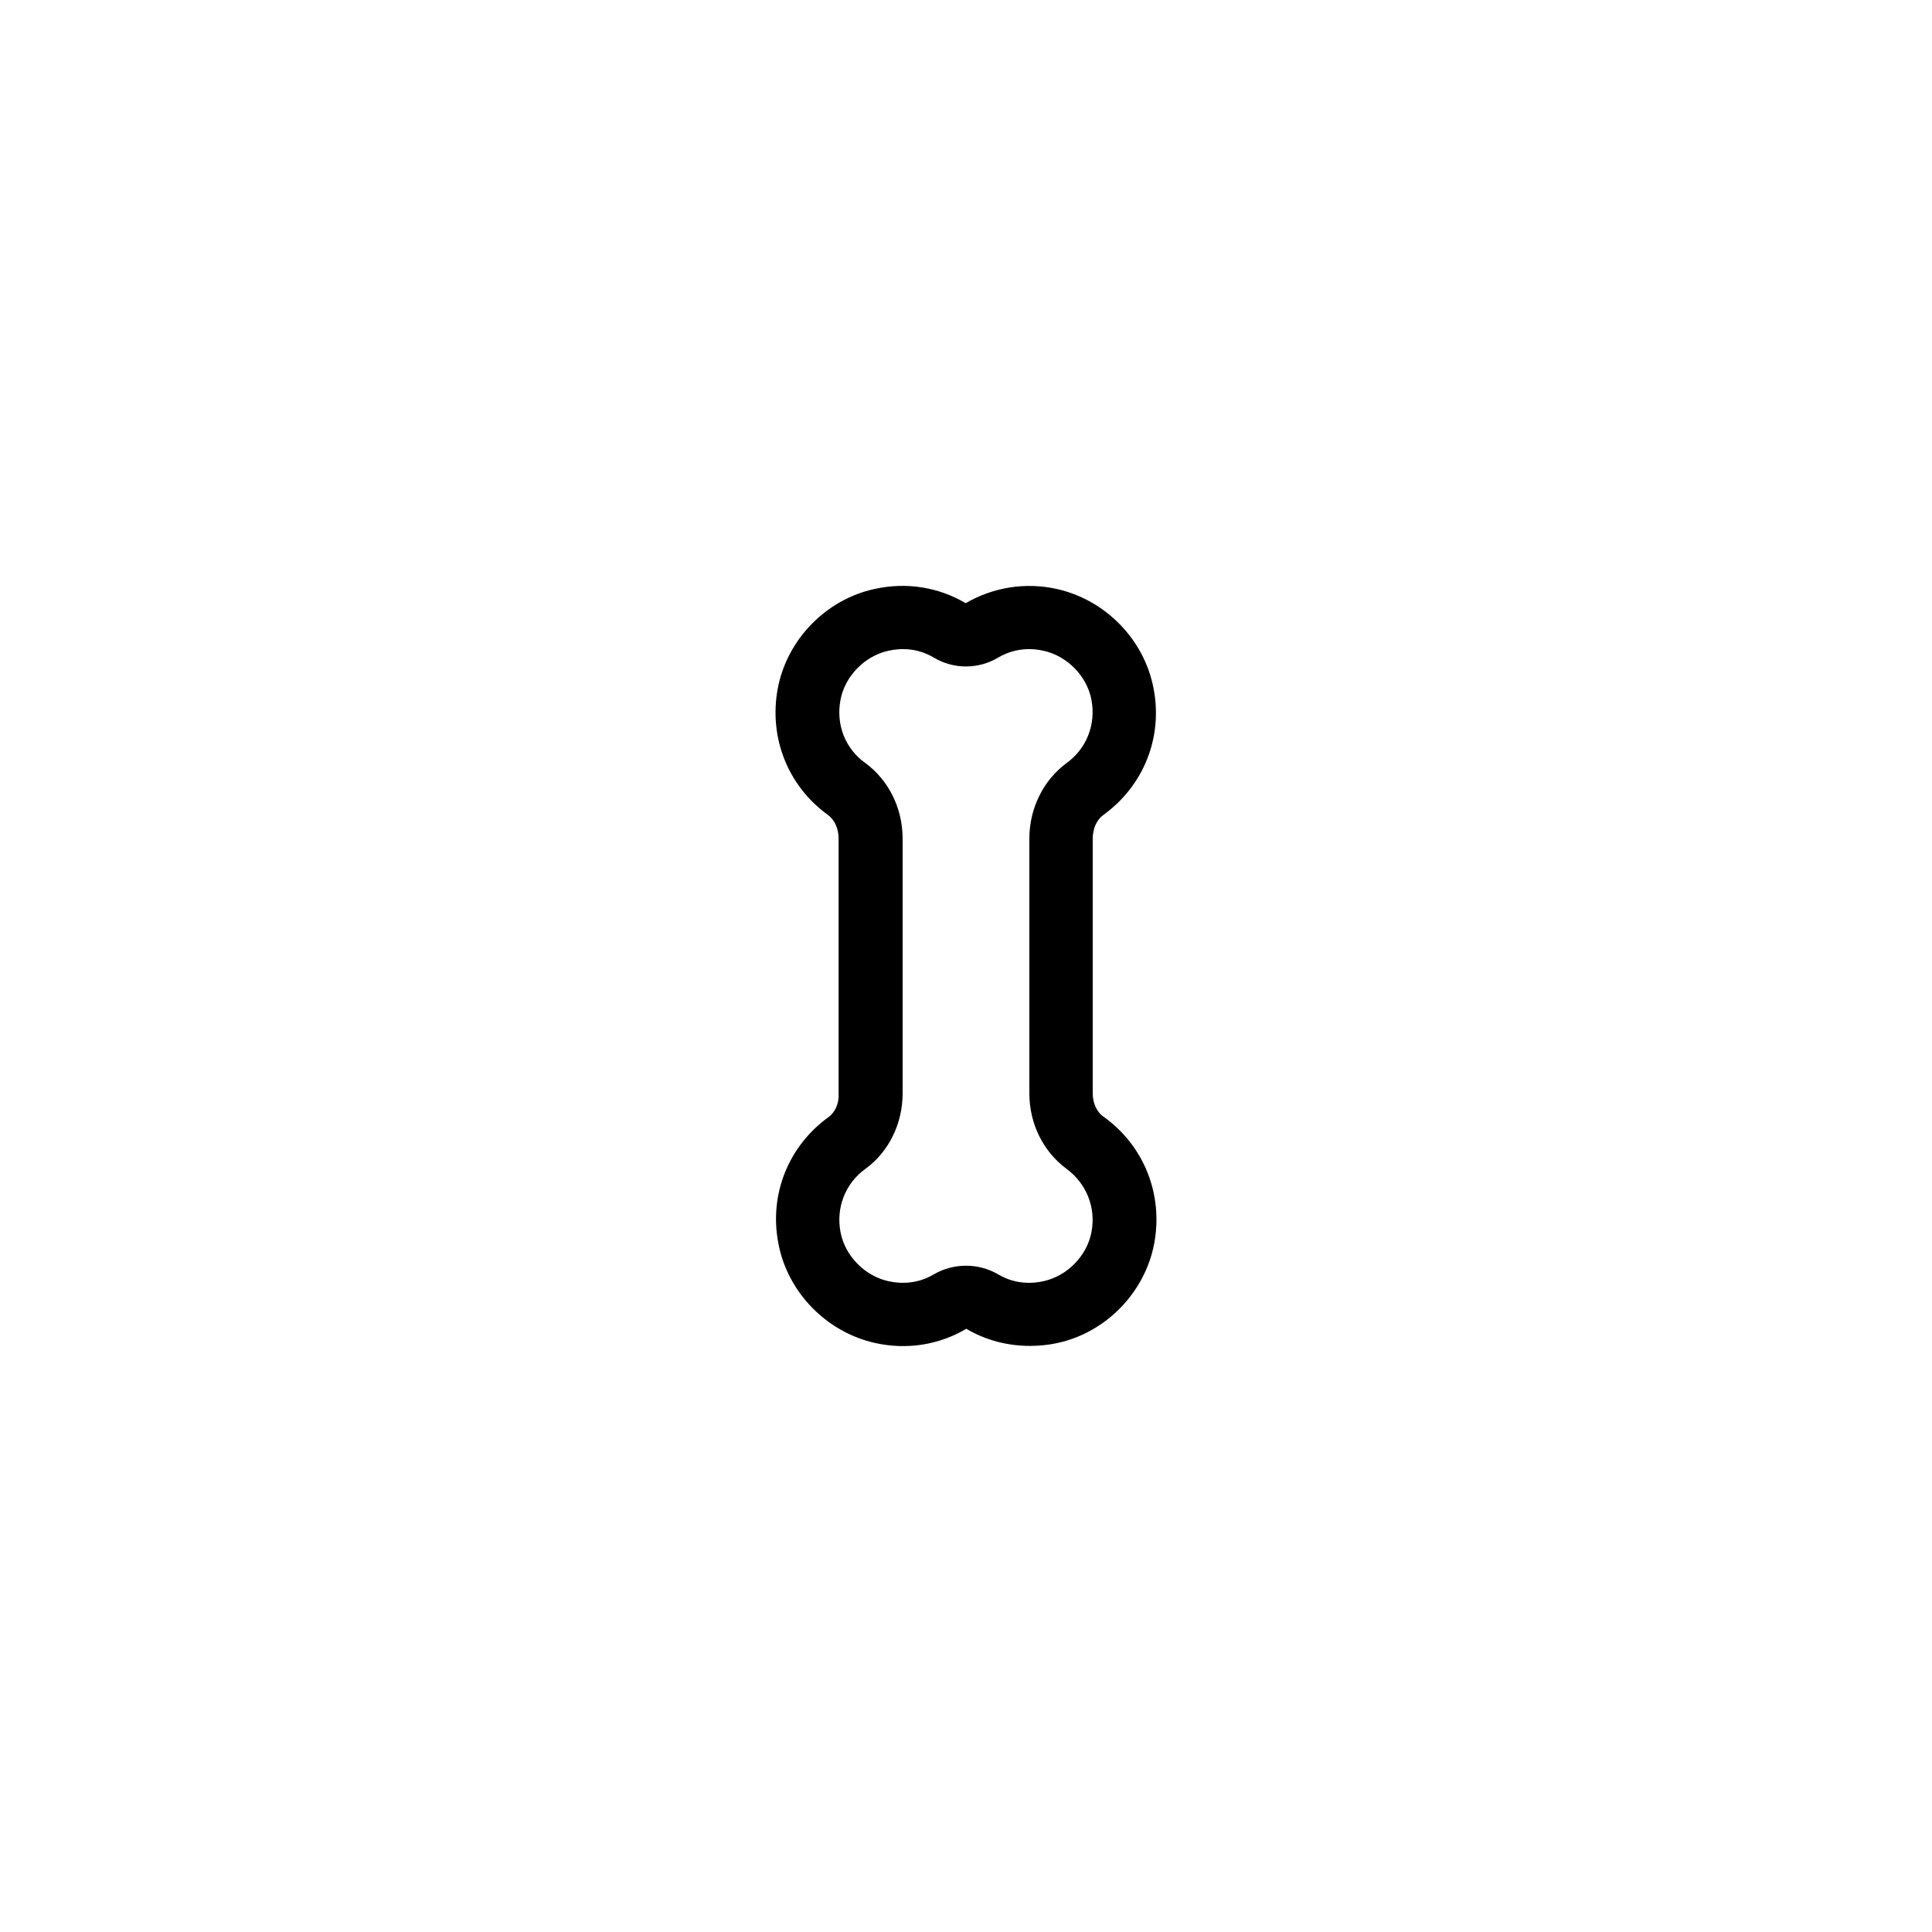
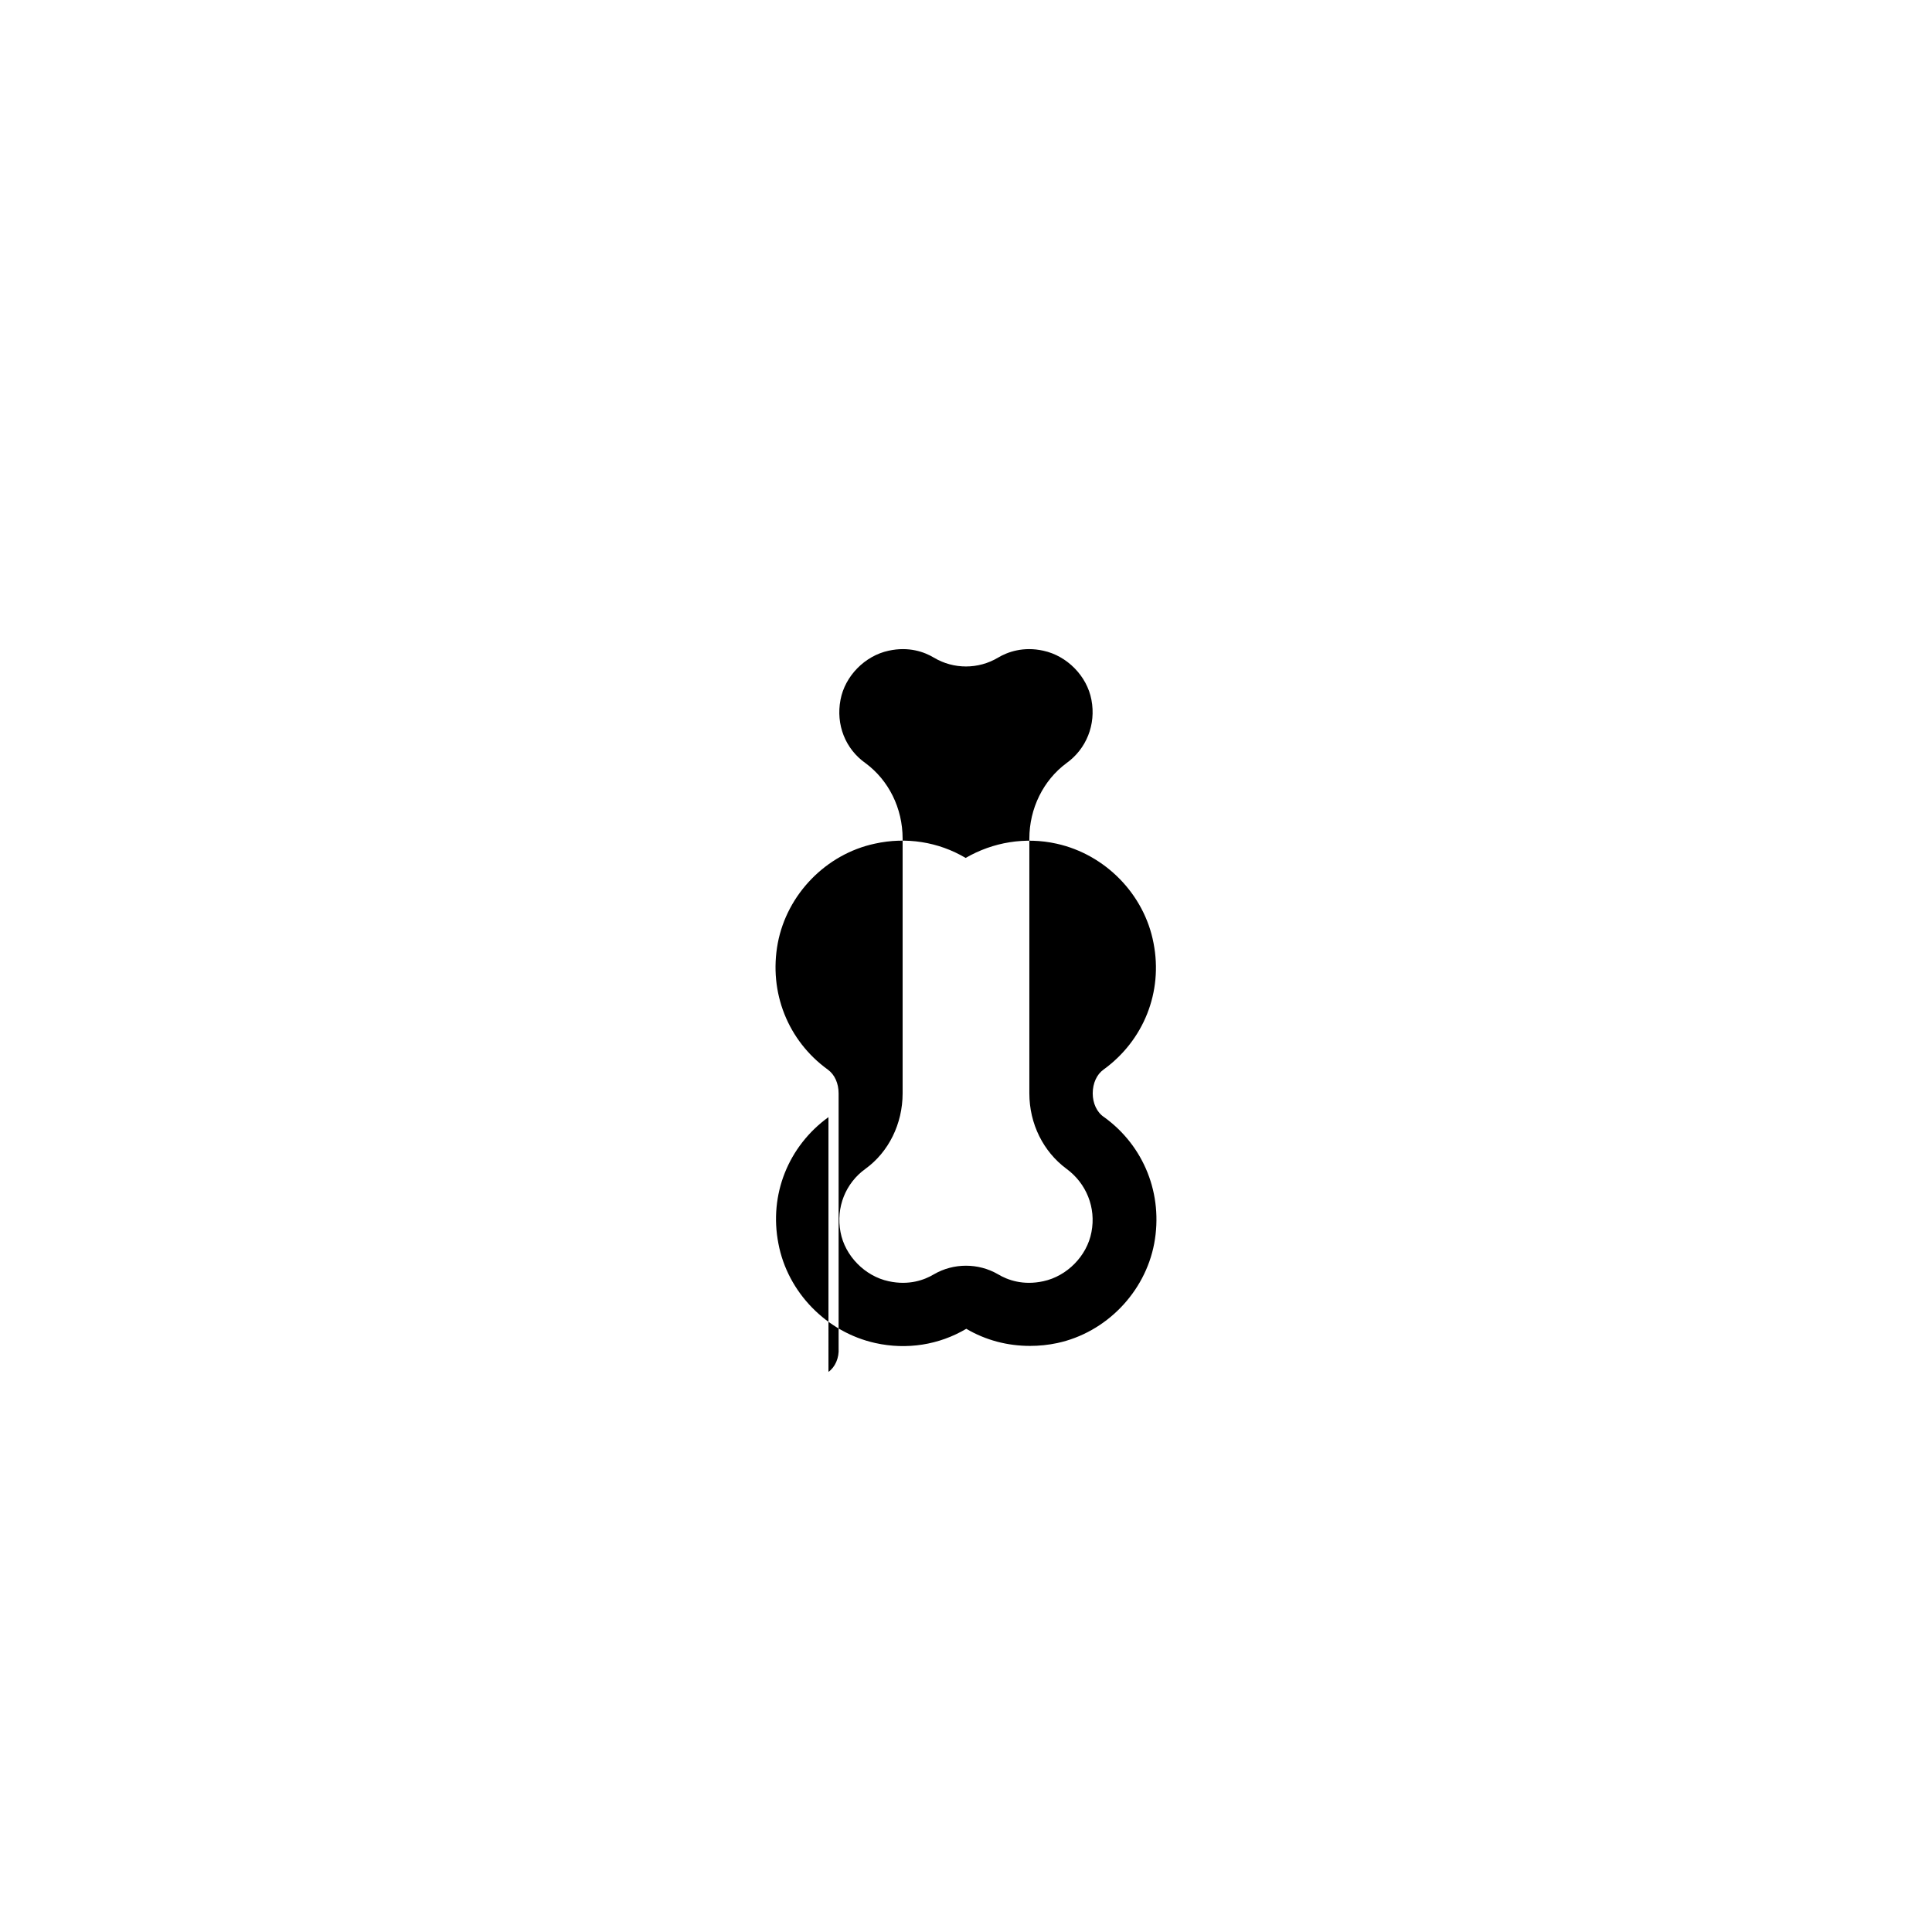
<svg xmlns="http://www.w3.org/2000/svg" fill="#000000" width="800px" height="800px" version="1.1" viewBox="144 144 512 512">
-   <path d="m363.55 440.05c-10.664 7.727-15.785 20.57-13.266 33.504 2.434 12.93 12.762 23.512 25.695 26.367 8.312 1.848 16.879 0.504 24.098-3.777 5.121 3.023 10.914 4.535 16.879 4.535 2.434 0 4.871-0.25 7.223-0.754 12.93-2.769 23.258-13.434 25.695-26.367 2.434-13.016-2.688-25.863-13.266-33.504-1.938-1.262-3.027-3.699-3.027-6.301v-67.512c0-2.688 1.09-5.039 2.856-6.297 10.664-7.727 15.785-20.57 13.266-33.504-2.434-12.93-12.762-23.512-25.695-26.367-8.312-1.848-16.879-0.418-24.098 3.777-7.223-4.281-15.785-5.625-24.098-3.777-12.93 2.769-23.258 13.434-25.695 26.367-2.434 13.016 2.688 25.863 13.266 33.504 1.848 1.344 2.856 3.695 2.856 6.297v67.512c0.168 2.602-0.922 5.039-2.688 6.297zm3.191-110.59c1.176-6.297 6.465-11.672 12.762-13.016 5.375-1.176 9.488 0.336 12.008 1.848 5.207 3.106 11.754 3.106 16.961 0 2.519-1.512 6.719-3.023 12.008-1.848 6.297 1.344 11.586 6.719 12.762 13.016 1.258 6.551-1.344 13.016-6.633 16.793-6.125 4.535-9.82 12.008-9.82 19.984v67.512c0 8.062 3.695 15.449 9.824 19.984 5.289 3.863 7.894 10.328 6.633 16.793-1.176 6.297-6.465 11.672-12.762 13.016-5.375 1.176-9.488-0.336-12.008-1.848-2.602-1.512-5.543-2.266-8.48-2.266s-5.879 0.754-8.48 2.266c-2.519 1.512-6.633 3.023-12.008 1.848-6.297-1.344-11.586-6.719-12.762-13.016-1.258-6.551 1.344-13.016 6.633-16.793 6.129-4.449 9.824-11.922 9.824-19.984v-67.512c0-8.062-3.695-15.449-9.824-19.984-5.375-3.777-7.894-10.242-6.637-16.793z" />
+   <path d="m363.55 440.05c-10.664 7.727-15.785 20.57-13.266 33.504 2.434 12.93 12.762 23.512 25.695 26.367 8.312 1.848 16.879 0.504 24.098-3.777 5.121 3.023 10.914 4.535 16.879 4.535 2.434 0 4.871-0.25 7.223-0.754 12.93-2.769 23.258-13.434 25.695-26.367 2.434-13.016-2.688-25.863-13.266-33.504-1.938-1.262-3.027-3.699-3.027-6.301c0-2.688 1.09-5.039 2.856-6.297 10.664-7.727 15.785-20.57 13.266-33.504-2.434-12.93-12.762-23.512-25.695-26.367-8.312-1.848-16.879-0.418-24.098 3.777-7.223-4.281-15.785-5.625-24.098-3.777-12.93 2.769-23.258 13.434-25.695 26.367-2.434 13.016 2.688 25.863 13.266 33.504 1.848 1.344 2.856 3.695 2.856 6.297v67.512c0.168 2.602-0.922 5.039-2.688 6.297zm3.191-110.59c1.176-6.297 6.465-11.672 12.762-13.016 5.375-1.176 9.488 0.336 12.008 1.848 5.207 3.106 11.754 3.106 16.961 0 2.519-1.512 6.719-3.023 12.008-1.848 6.297 1.344 11.586 6.719 12.762 13.016 1.258 6.551-1.344 13.016-6.633 16.793-6.125 4.535-9.82 12.008-9.82 19.984v67.512c0 8.062 3.695 15.449 9.824 19.984 5.289 3.863 7.894 10.328 6.633 16.793-1.176 6.297-6.465 11.672-12.762 13.016-5.375 1.176-9.488-0.336-12.008-1.848-2.602-1.512-5.543-2.266-8.48-2.266s-5.879 0.754-8.48 2.266c-2.519 1.512-6.633 3.023-12.008 1.848-6.297-1.344-11.586-6.719-12.762-13.016-1.258-6.551 1.344-13.016 6.633-16.793 6.129-4.449 9.824-11.922 9.824-19.984v-67.512c0-8.062-3.695-15.449-9.824-19.984-5.375-3.777-7.894-10.242-6.637-16.793z" />
</svg>